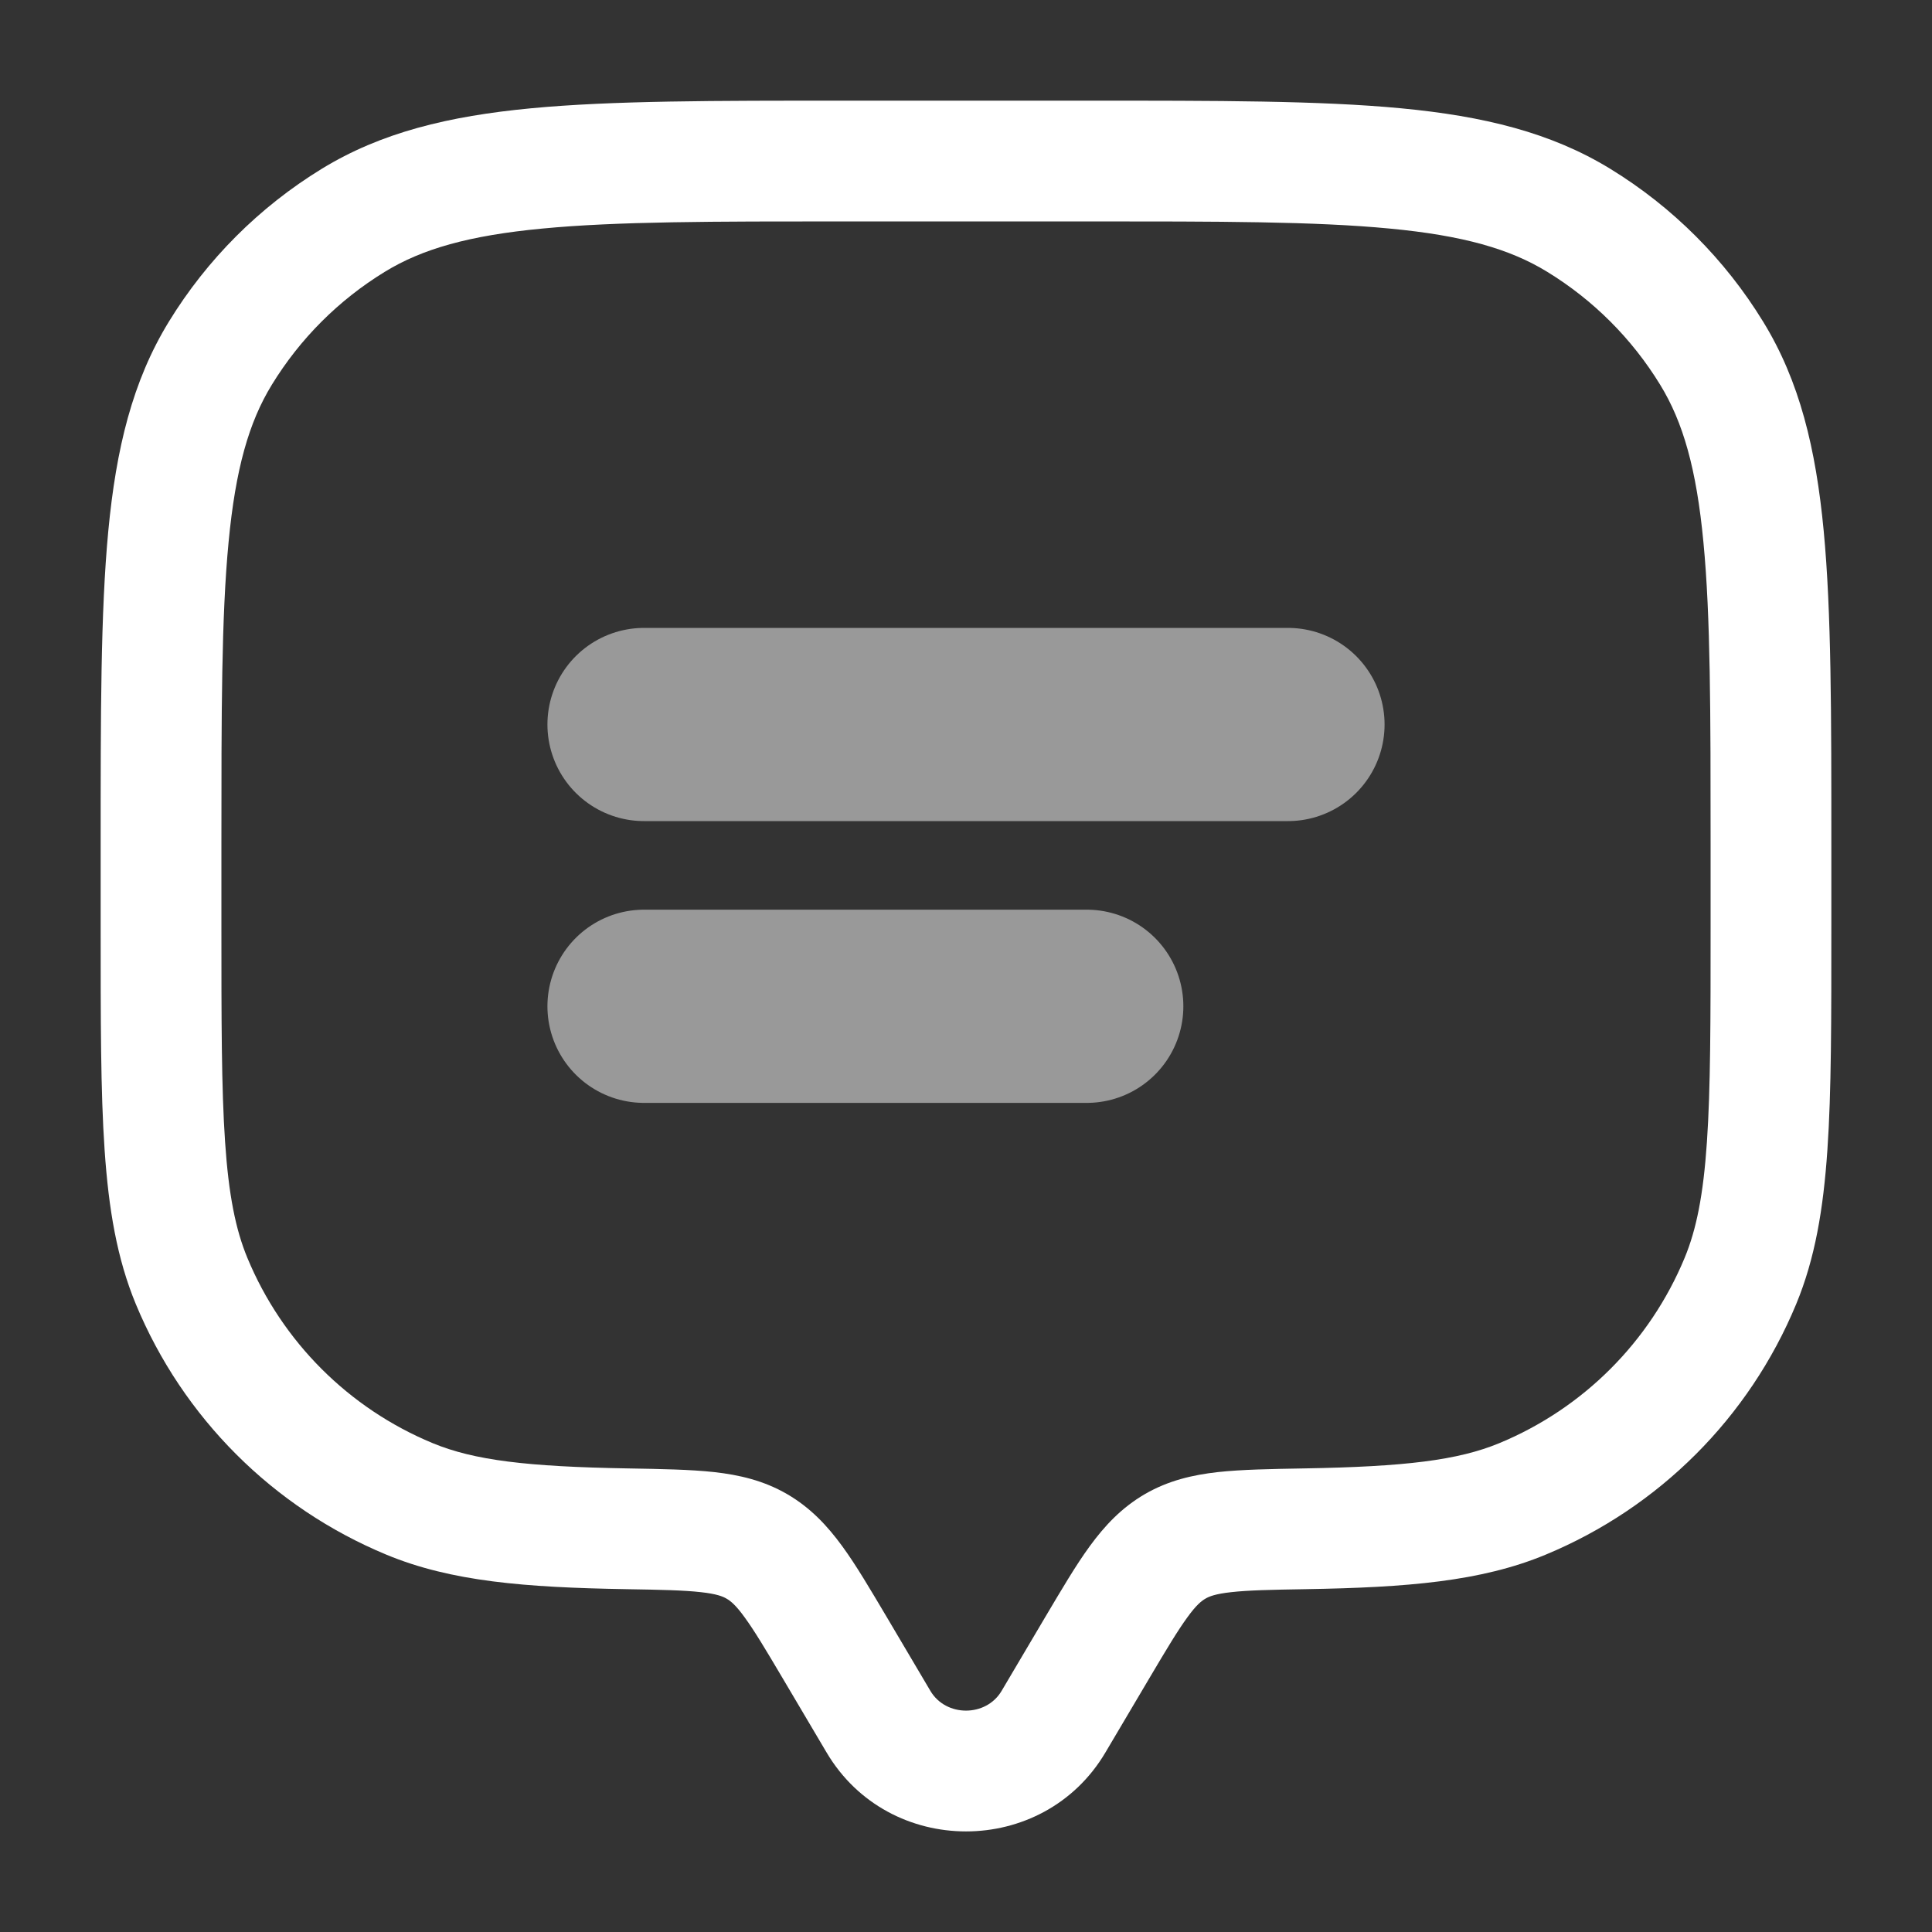
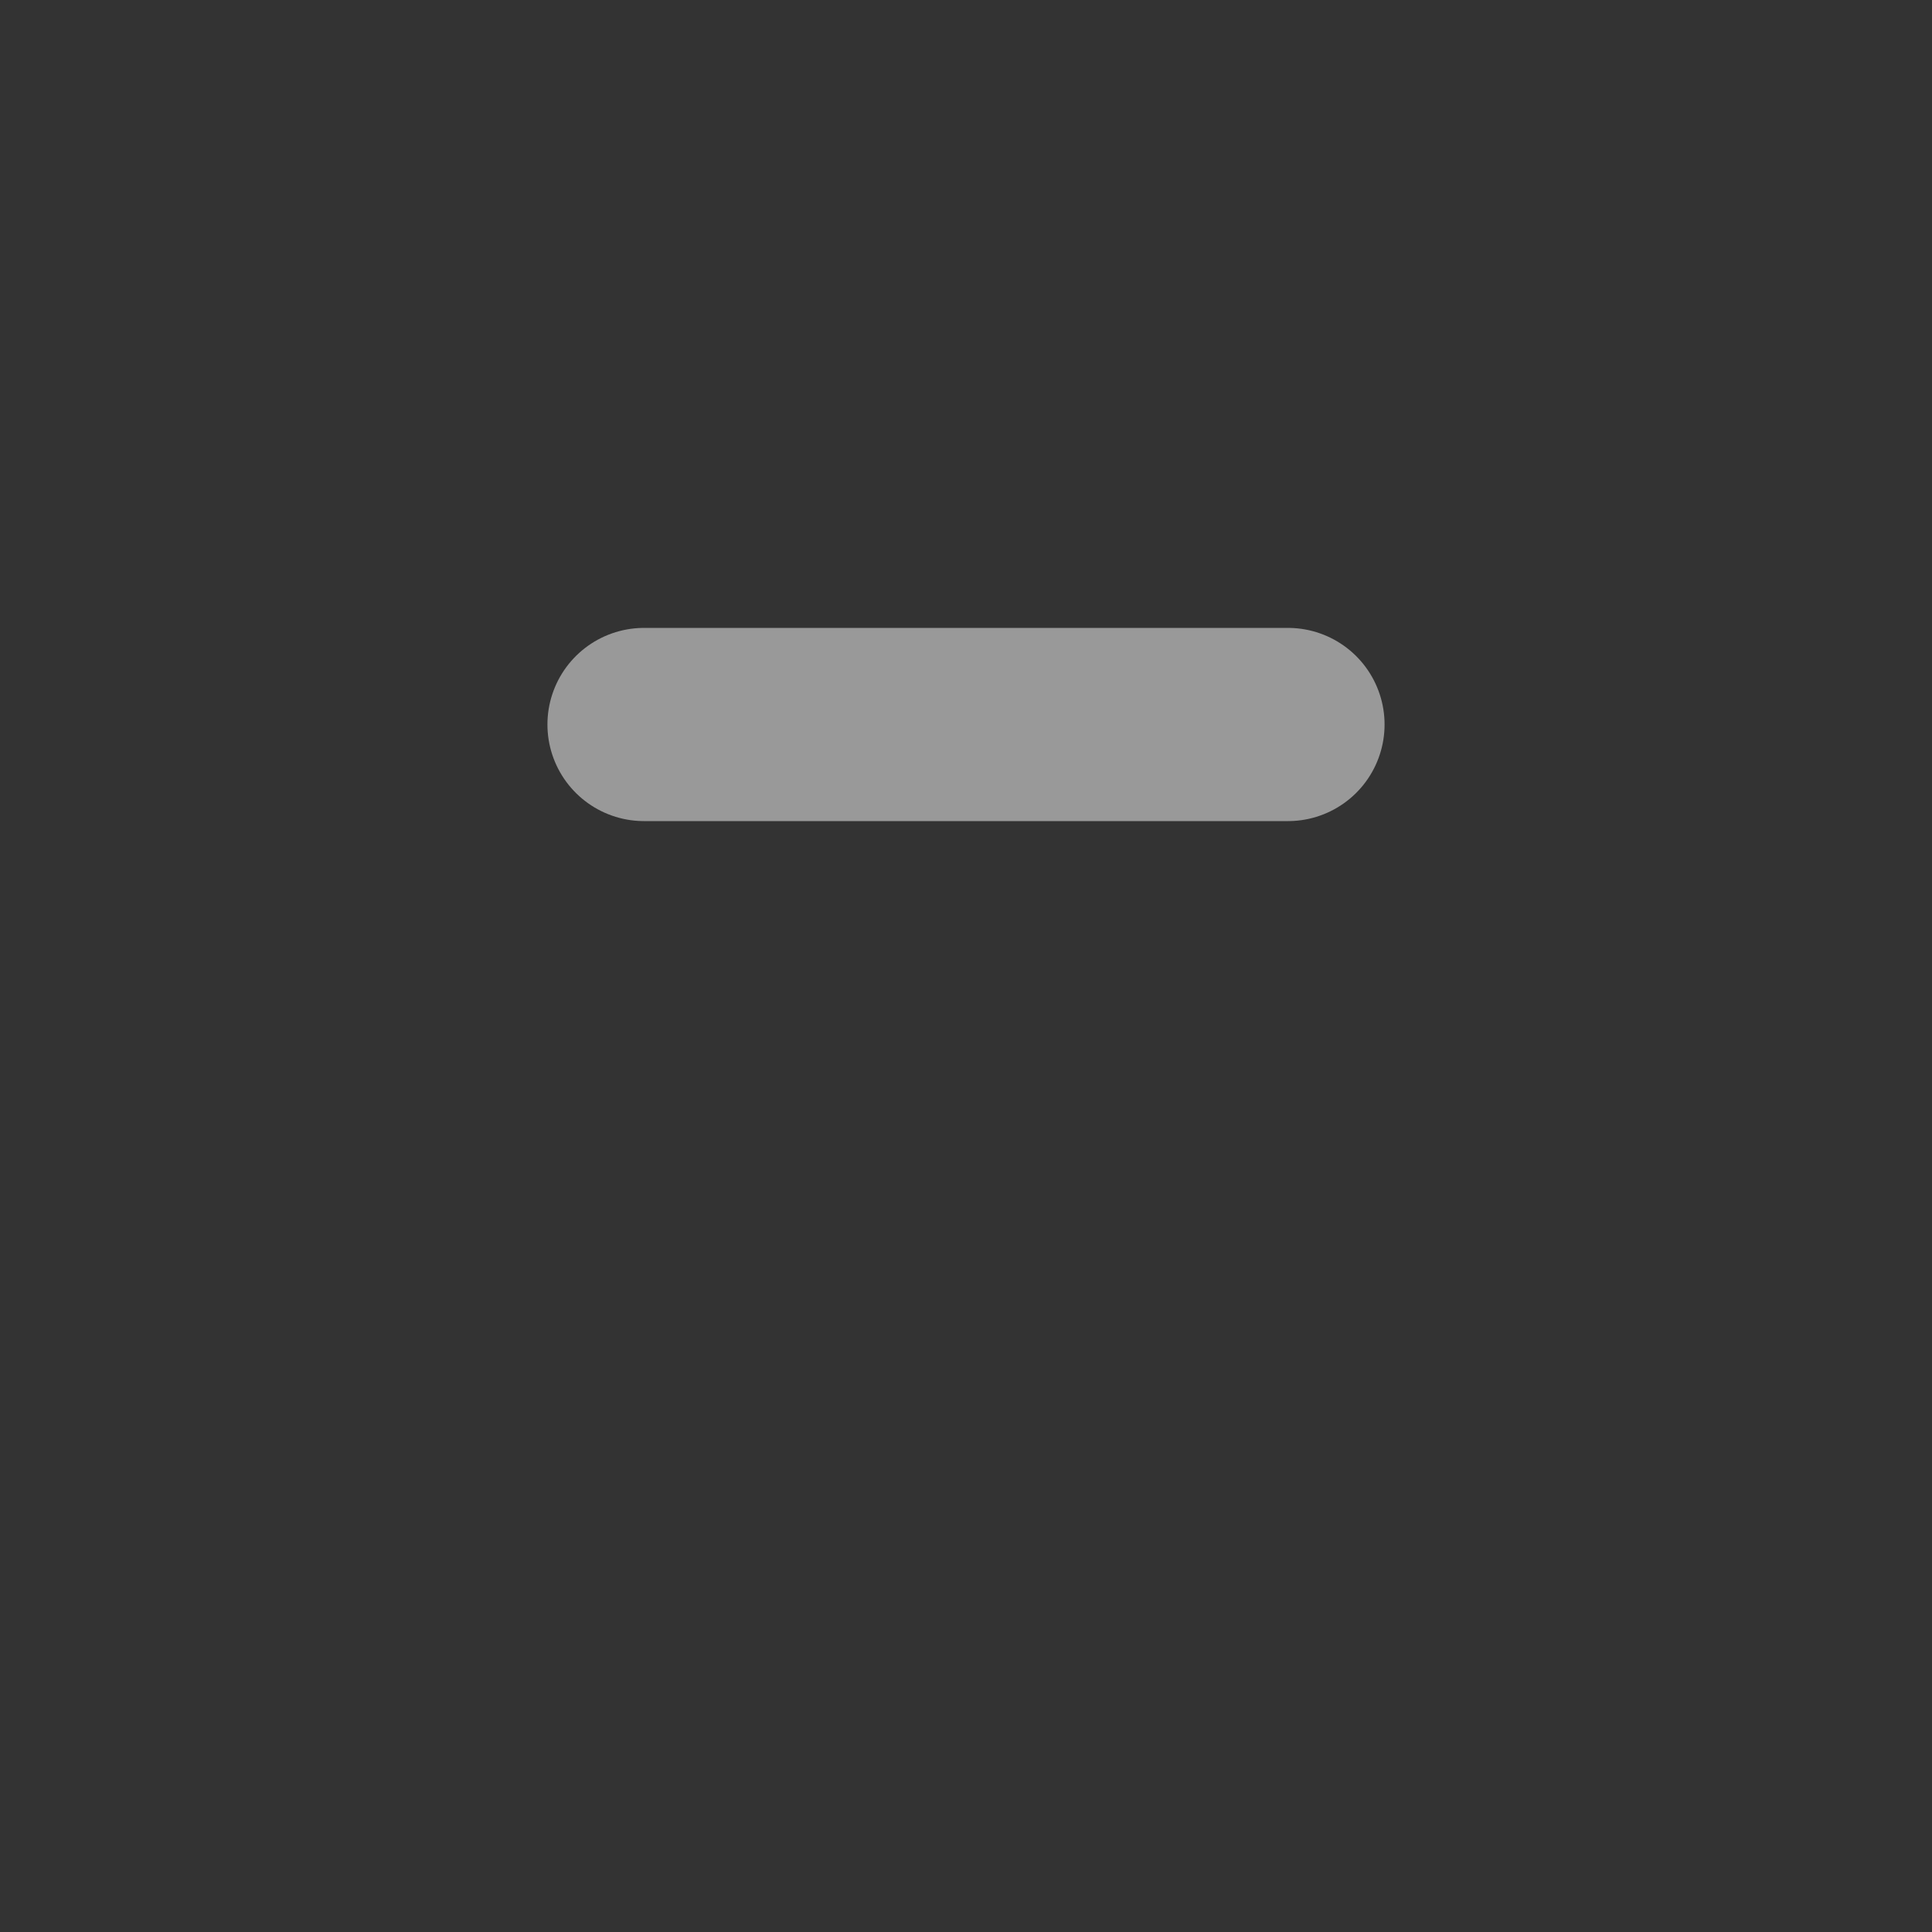
<svg xmlns="http://www.w3.org/2000/svg" width="20" height="20" viewBox="0 0 20 20" fill="none">
  <rect x="0" y="0" width="20" height="20" fill="#333333" stroke="none" />
-   <path d="M11.443 18.142L11.895 17.378L10.819 16.742L10.368 17.505L11.443 18.142ZM8.105 17.378L8.557 18.142L9.632 17.505L9.181 16.742L8.105 17.378ZM10.368 17.505C10.207 17.776 9.793 17.776 9.632 17.505L8.557 18.142C9.201 19.231 10.799 19.231 11.443 18.142L10.368 17.505ZM8.75 2.292H11.25V1.042H8.75V2.292ZM17.708 8.75V9.583H18.958V8.75H17.708ZM2.292 9.583V8.75H1.042V9.583H2.292ZM1.042 9.583C1.042 10.546 1.041 11.299 1.083 11.906C1.125 12.519 1.211 13.029 1.406 13.5L2.561 13.022C2.439 12.728 2.367 12.37 2.33 11.821C2.292 11.266 2.292 10.563 2.292 9.583H1.042ZM6.502 15.201C5.456 15.183 4.908 15.117 4.478 14.939L4 16.094C4.67 16.372 5.434 16.433 6.481 16.451L6.502 15.201ZM1.406 13.5C1.893 14.675 2.826 15.607 4 16.094L4.478 14.939C3.61 14.579 2.921 13.89 2.561 13.022L1.406 13.5ZM17.708 9.583C17.708 10.563 17.708 11.266 17.67 11.821C17.633 12.37 17.561 12.728 17.439 13.022L18.594 13.5C18.789 13.029 18.875 12.519 18.917 11.906C18.959 11.299 18.958 10.546 18.958 9.583H17.708ZM13.519 16.451C14.566 16.433 15.33 16.372 16 16.094L15.522 14.939C15.092 15.117 14.544 15.183 13.498 15.201L13.519 16.451ZM17.439 13.022C17.079 13.89 16.39 14.579 15.522 14.939L16 16.094C17.174 15.607 18.107 14.675 18.594 13.5L17.439 13.022ZM11.25 2.292C12.626 2.292 13.614 2.292 14.385 2.366C15.146 2.438 15.631 2.577 16.017 2.814L16.67 1.748C16.055 1.371 15.356 1.202 14.503 1.121C13.66 1.041 12.602 1.042 11.25 1.042V2.292ZM18.958 8.75C18.958 7.398 18.959 6.34 18.879 5.497C18.798 4.644 18.63 3.945 18.252 3.33L17.186 3.983C17.423 4.369 17.562 4.854 17.634 5.615C17.708 6.386 17.708 7.374 17.708 8.75H18.958ZM16.017 2.814C16.494 3.106 16.894 3.506 17.186 3.983L18.252 3.33C17.857 2.685 17.315 2.143 16.67 1.748L16.017 2.814ZM8.75 1.042C7.398 1.042 6.34 1.041 5.497 1.121C4.644 1.202 3.945 1.371 3.33 1.748L3.983 2.814C4.369 2.577 4.854 2.438 5.615 2.366C6.386 2.292 7.374 2.292 8.75 2.292V1.042ZM2.292 8.75C2.292 7.374 2.292 6.386 2.366 5.615C2.438 4.854 2.577 4.369 2.814 3.983L1.748 3.33C1.371 3.945 1.202 4.644 1.121 5.497C1.041 6.34 1.042 7.398 1.042 8.75H2.292ZM3.33 1.748C2.685 2.143 2.143 2.685 1.748 3.33L2.814 3.983C3.106 3.506 3.506 3.106 3.983 2.814L3.33 1.748ZM9.181 16.742C9.011 16.456 8.863 16.203 8.718 16.005C8.566 15.797 8.392 15.609 8.15 15.468L7.521 16.549C7.561 16.572 7.615 16.613 7.708 16.742C7.809 16.88 7.924 17.072 8.105 17.378L9.181 16.742ZM6.481 16.451C6.846 16.457 7.078 16.462 7.255 16.482C7.42 16.5 7.484 16.527 7.521 16.549L8.15 15.468C7.906 15.326 7.652 15.268 7.393 15.239C7.145 15.212 6.845 15.207 6.502 15.201L6.481 16.451ZM11.895 17.378C12.076 17.072 12.191 16.88 12.292 16.742C12.385 16.613 12.439 16.572 12.479 16.549L11.85 15.468C11.608 15.609 11.434 15.797 11.282 16.005C11.137 16.203 10.989 16.456 10.819 16.742L11.895 17.378ZM13.498 15.201C13.155 15.207 12.855 15.212 12.607 15.239C12.348 15.268 12.094 15.326 11.85 15.468L12.479 16.549C12.516 16.527 12.58 16.5 12.745 16.482C12.922 16.462 13.153 16.457 13.519 16.451L13.498 15.201Z" fill="white" />
  <path opacity="0.5" d="M6.667 7.5H13.333" stroke="white" stroke-width="2" stroke-linecap="round" />
-   <path opacity="0.5" d="M6.667 10.417H11.25" stroke="white" stroke-width="2" stroke-linecap="round" />
</svg>